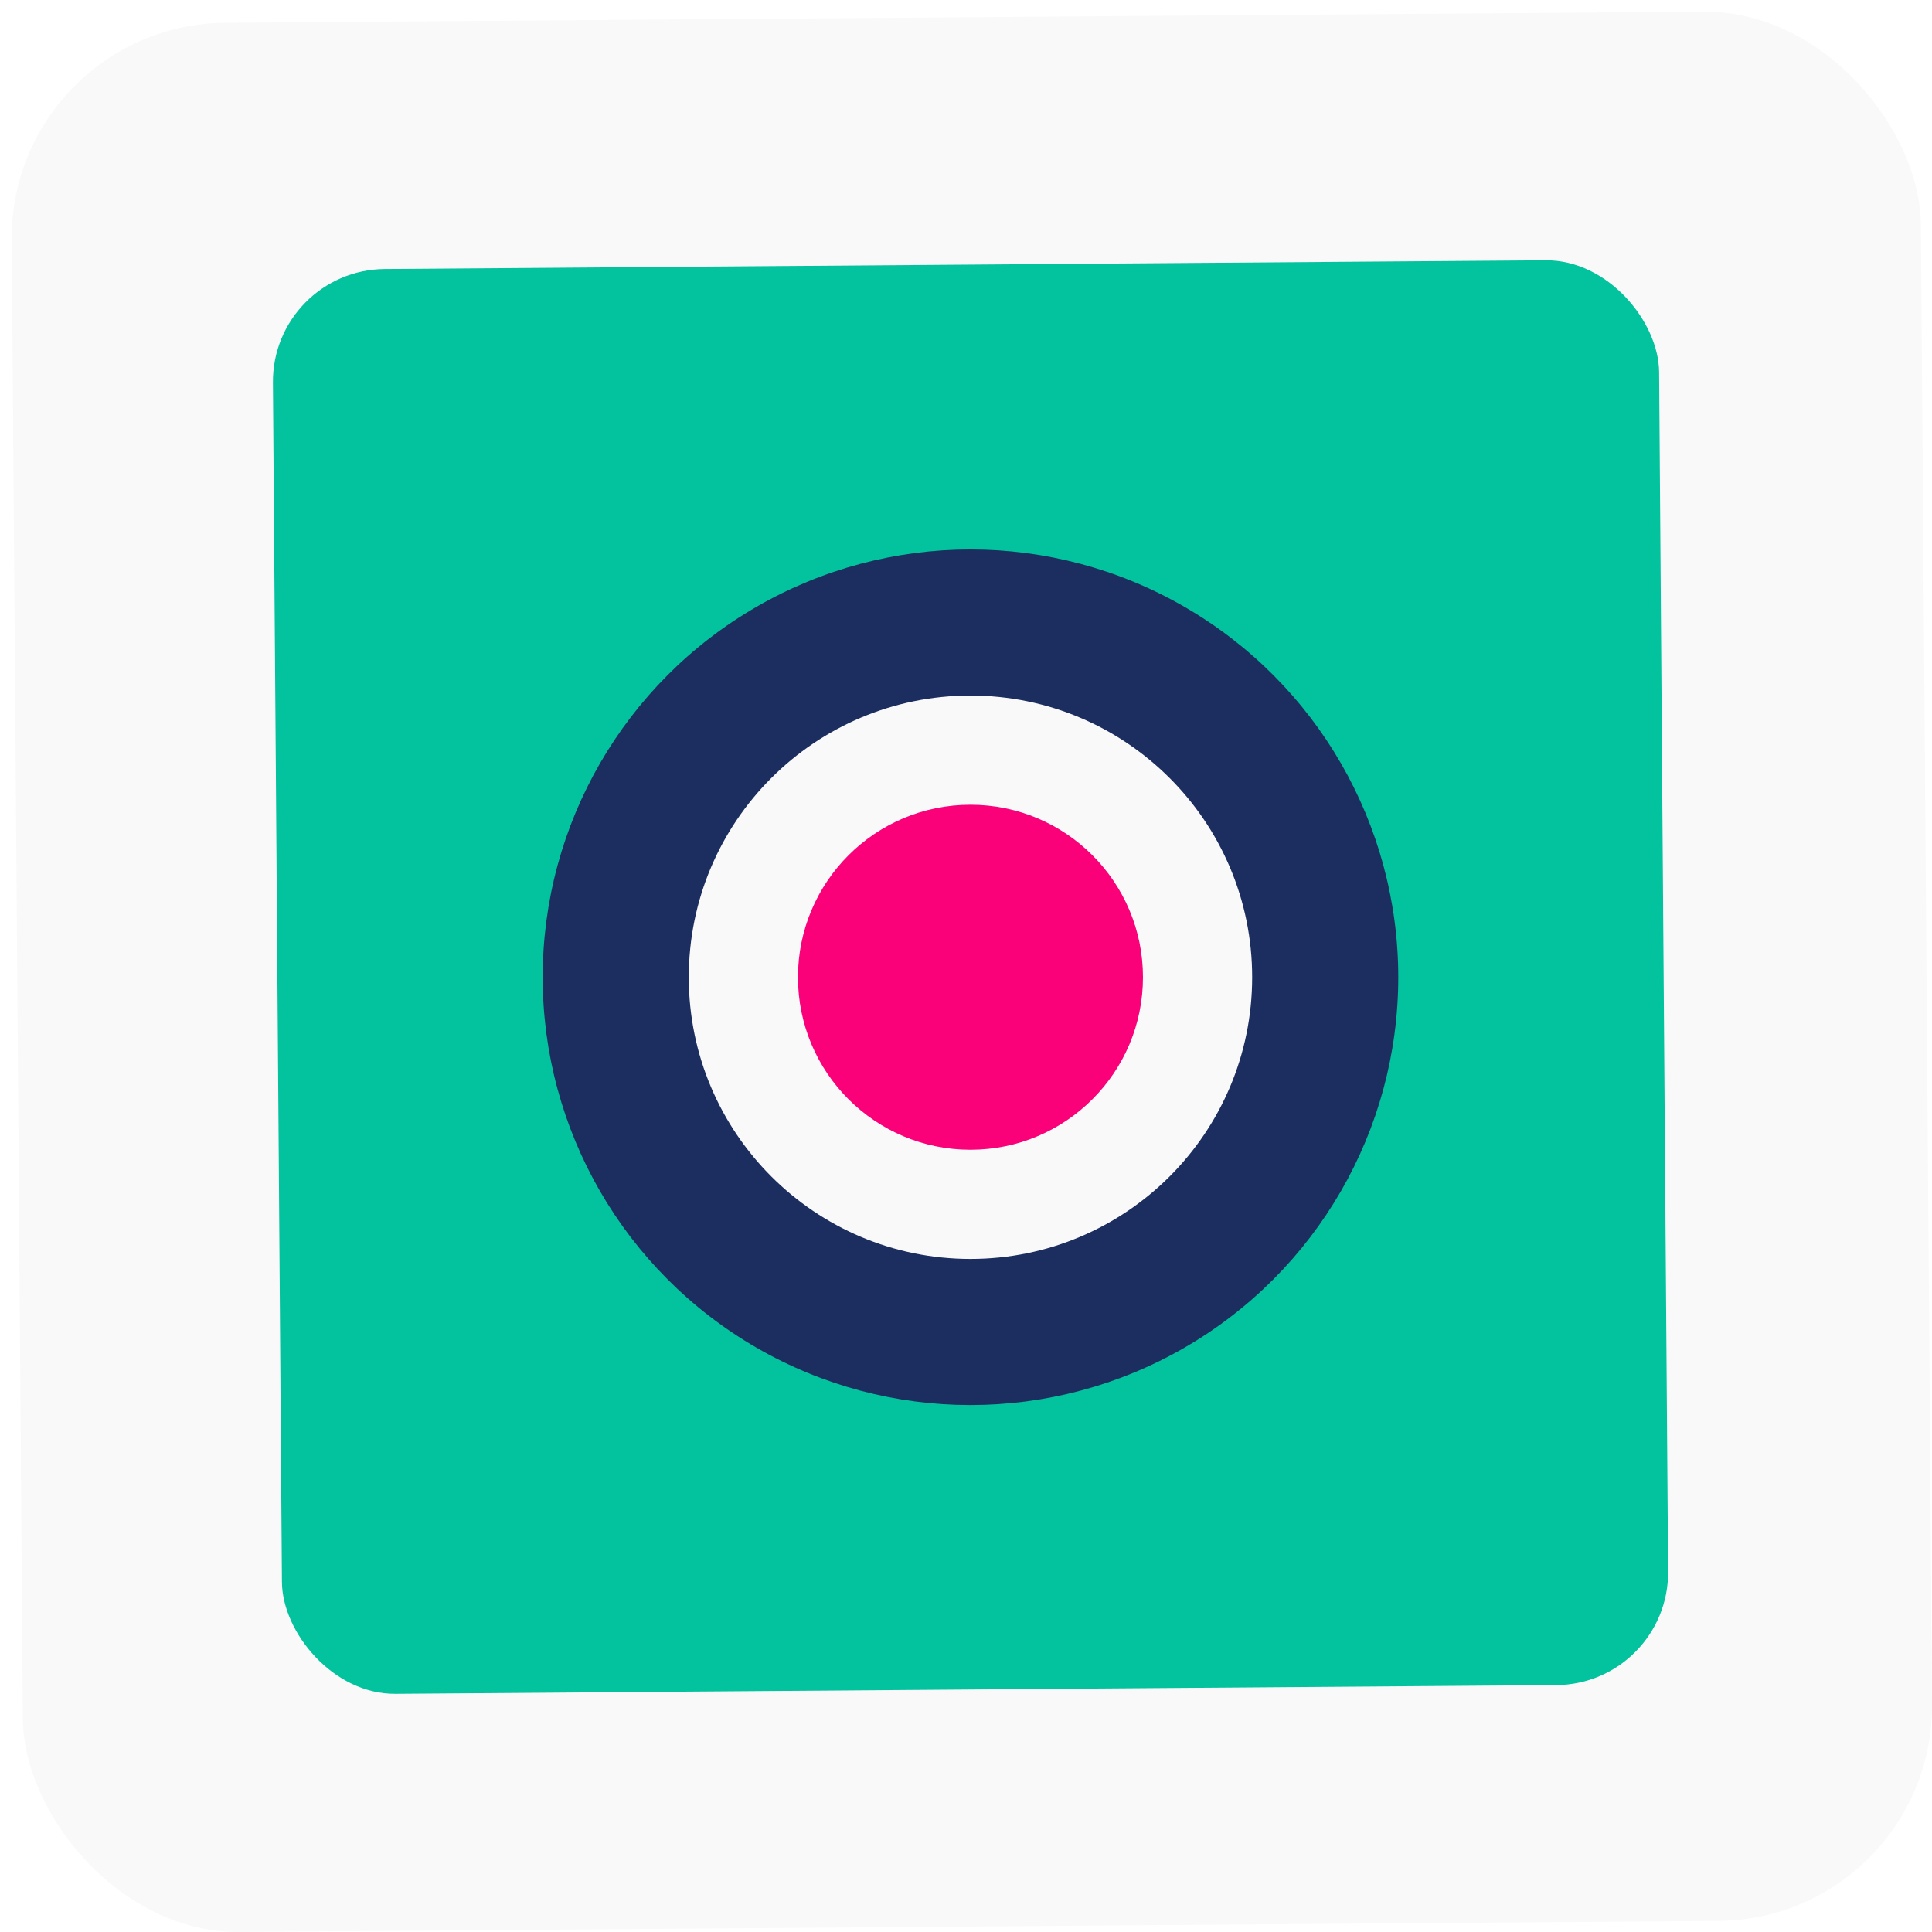
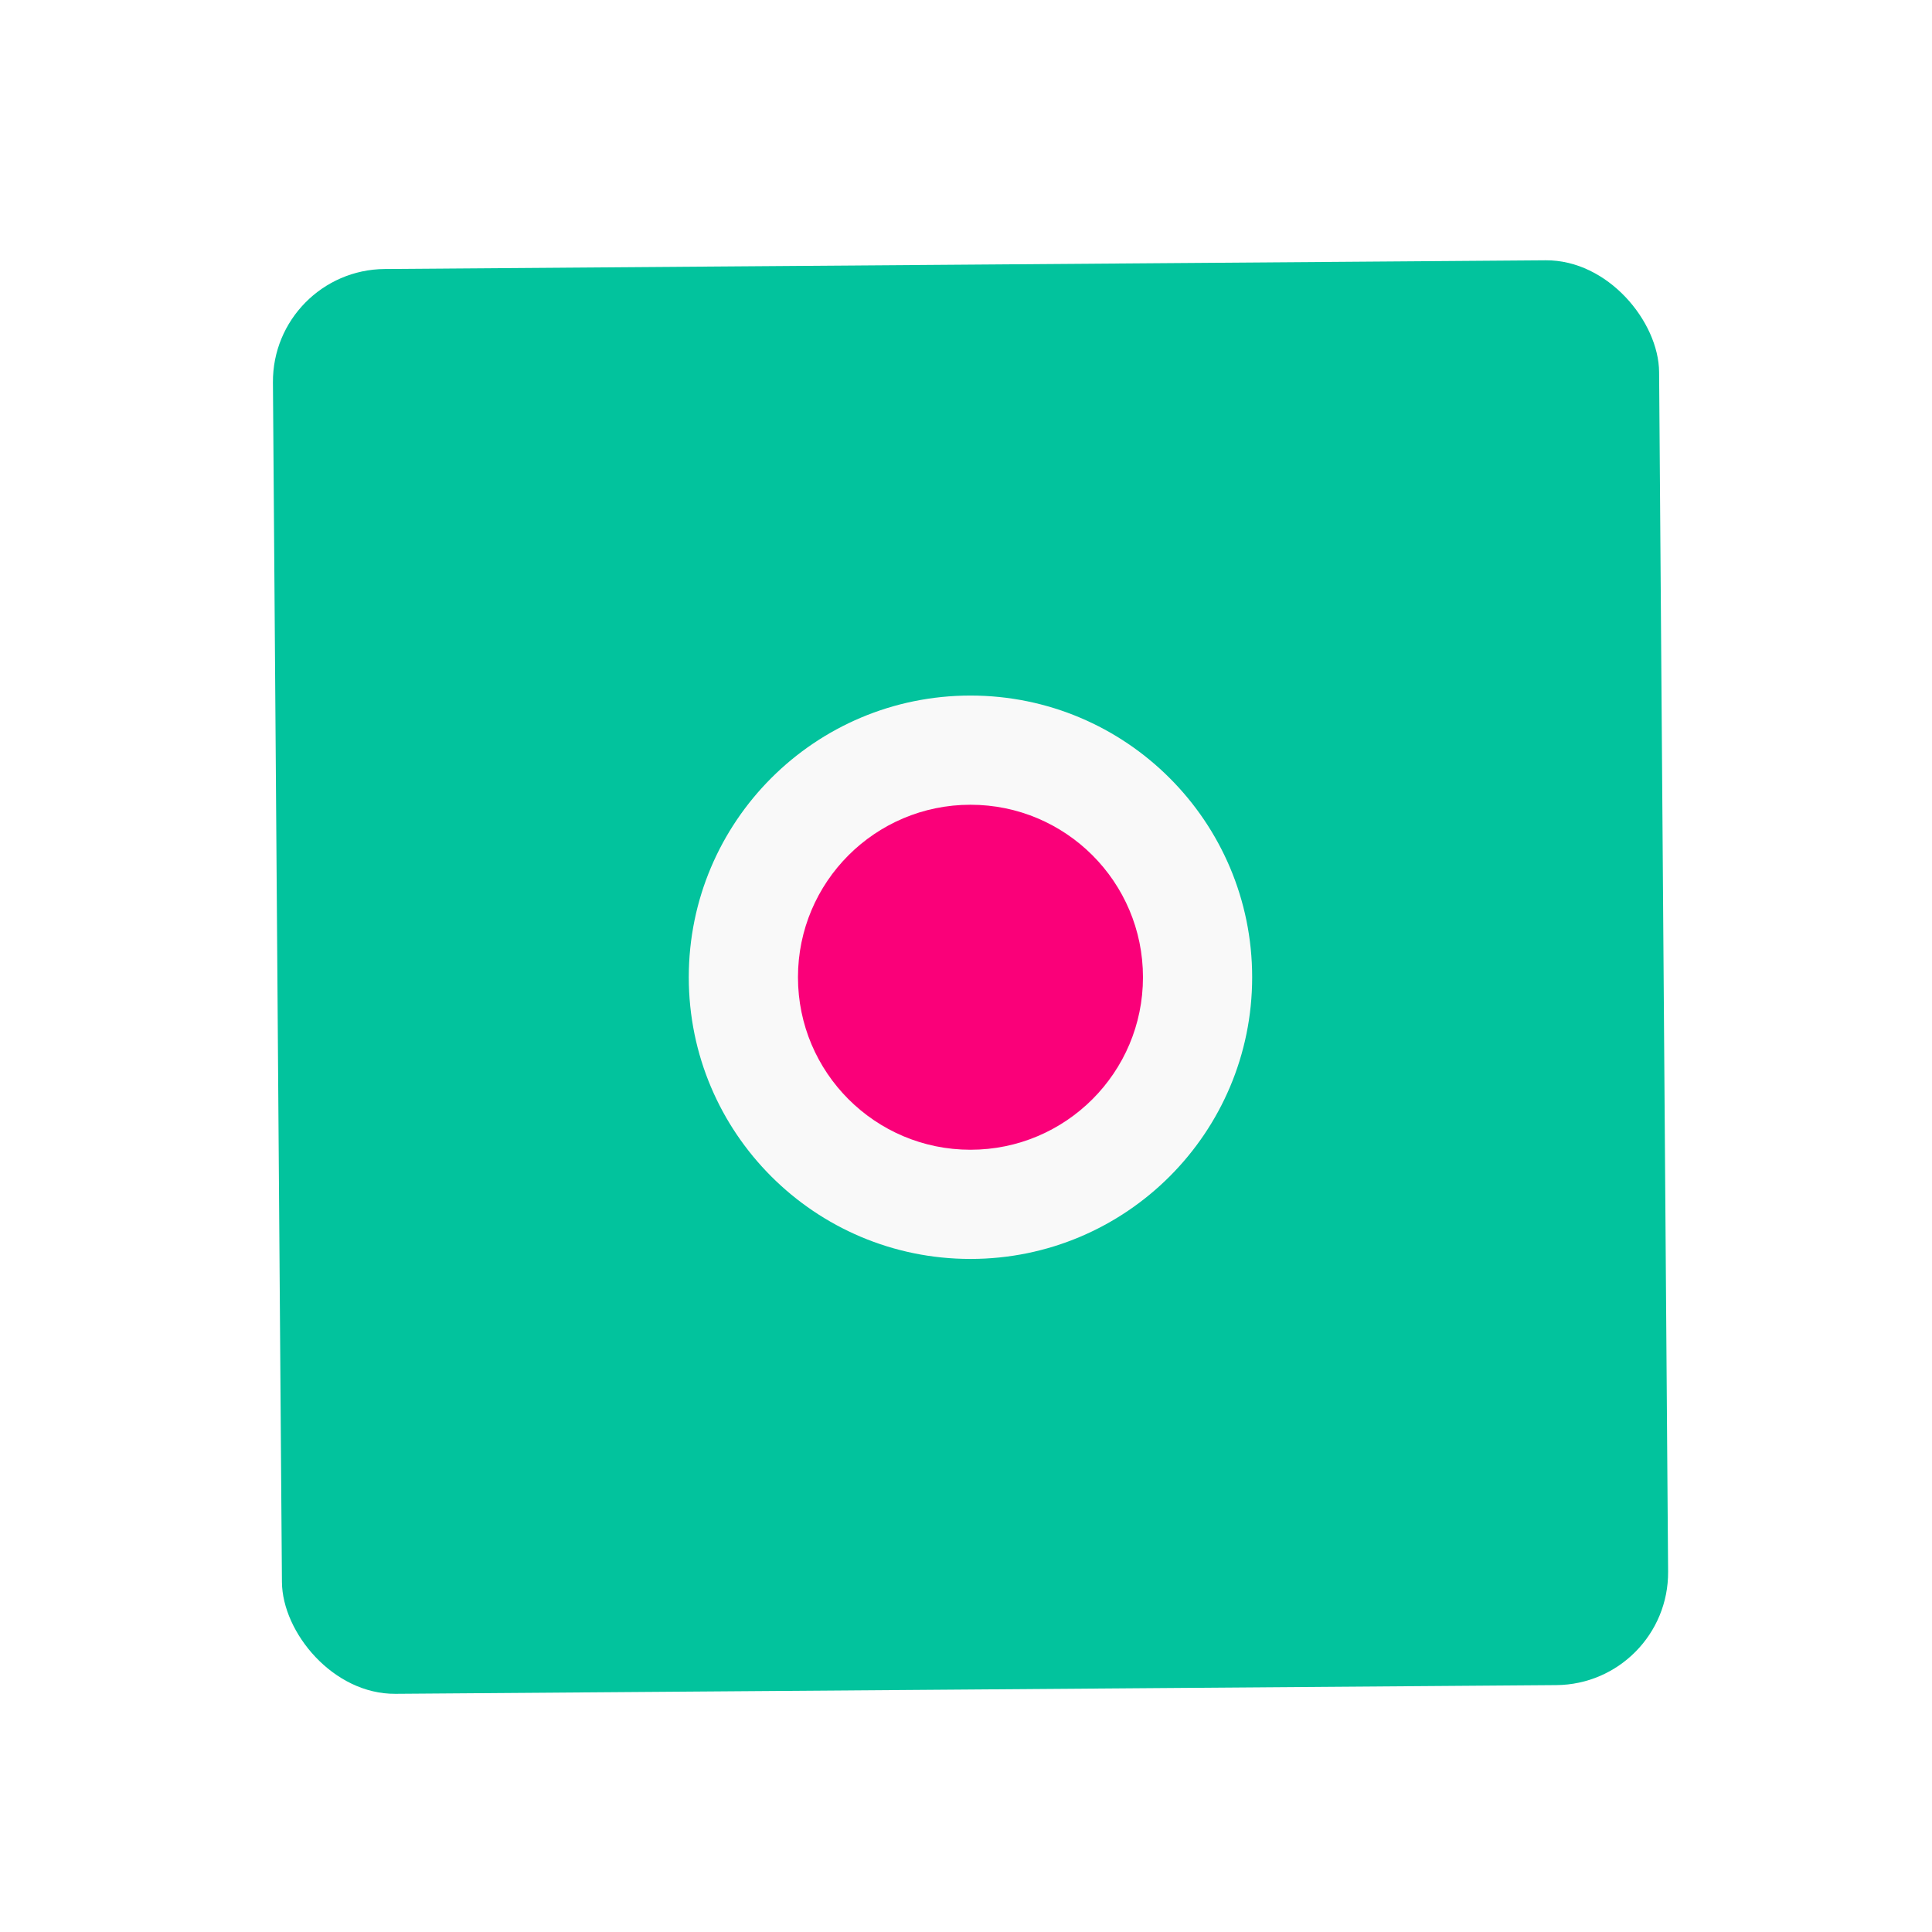
<svg xmlns="http://www.w3.org/2000/svg" width="112px" height="112px" viewBox="0 0 112 112" version="1.1">
  <title>Group 6 Copy</title>
  <desc>Created with Sketch.</desc>
  <g id="Preview" stroke="none" stroke-width="1" fill="none" fill-rule="evenodd">
    <g id="Group-6-Copy" fill-rule="nonzero">
-       <rect id="Rectangle" fill="#F9F9F9" transform="translate(56.34, 56.34) rotate(-0.43) translate(-56.34, -56.34) " x="1" y="1" width="110.68" height="110.68" rx="12.47" />
      <rect id="Rectangle" fill="#02C39D" transform="translate(56.262, 56.641) rotate(-0.43) translate(-56.262, -56.641) " x="16.082" y="15.341" width="80.36" height="82.6" rx="6.53" />
-       <circle id="Oval" fill="#1C2E60" cx="56.259" cy="56.652" r="24.8" />
      <circle id="Oval" fill="#F9F9F9" cx="56.259" cy="56.652" r="16.33" />
      <circle id="Oval" fill="#FA0079" cx="56.259" cy="56.652" r="10" />
    </g>
  </g>
</svg>